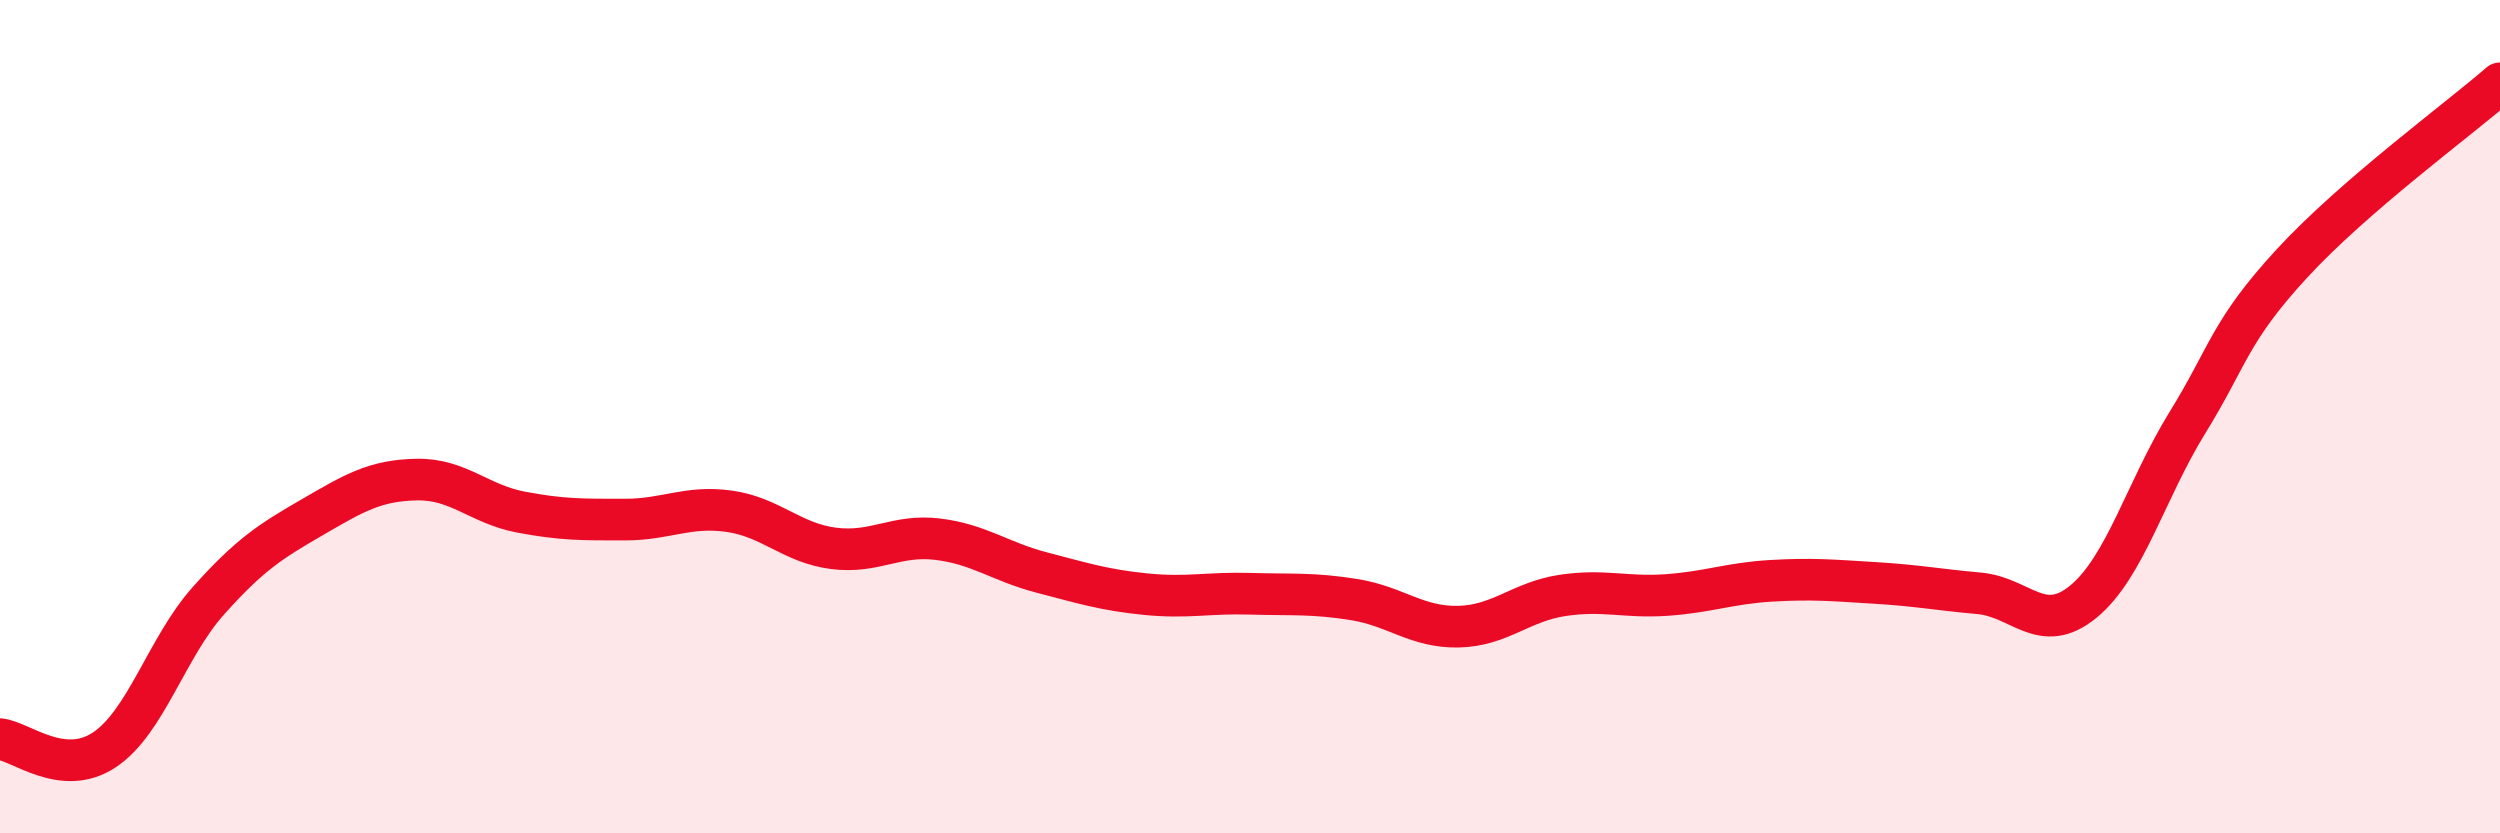
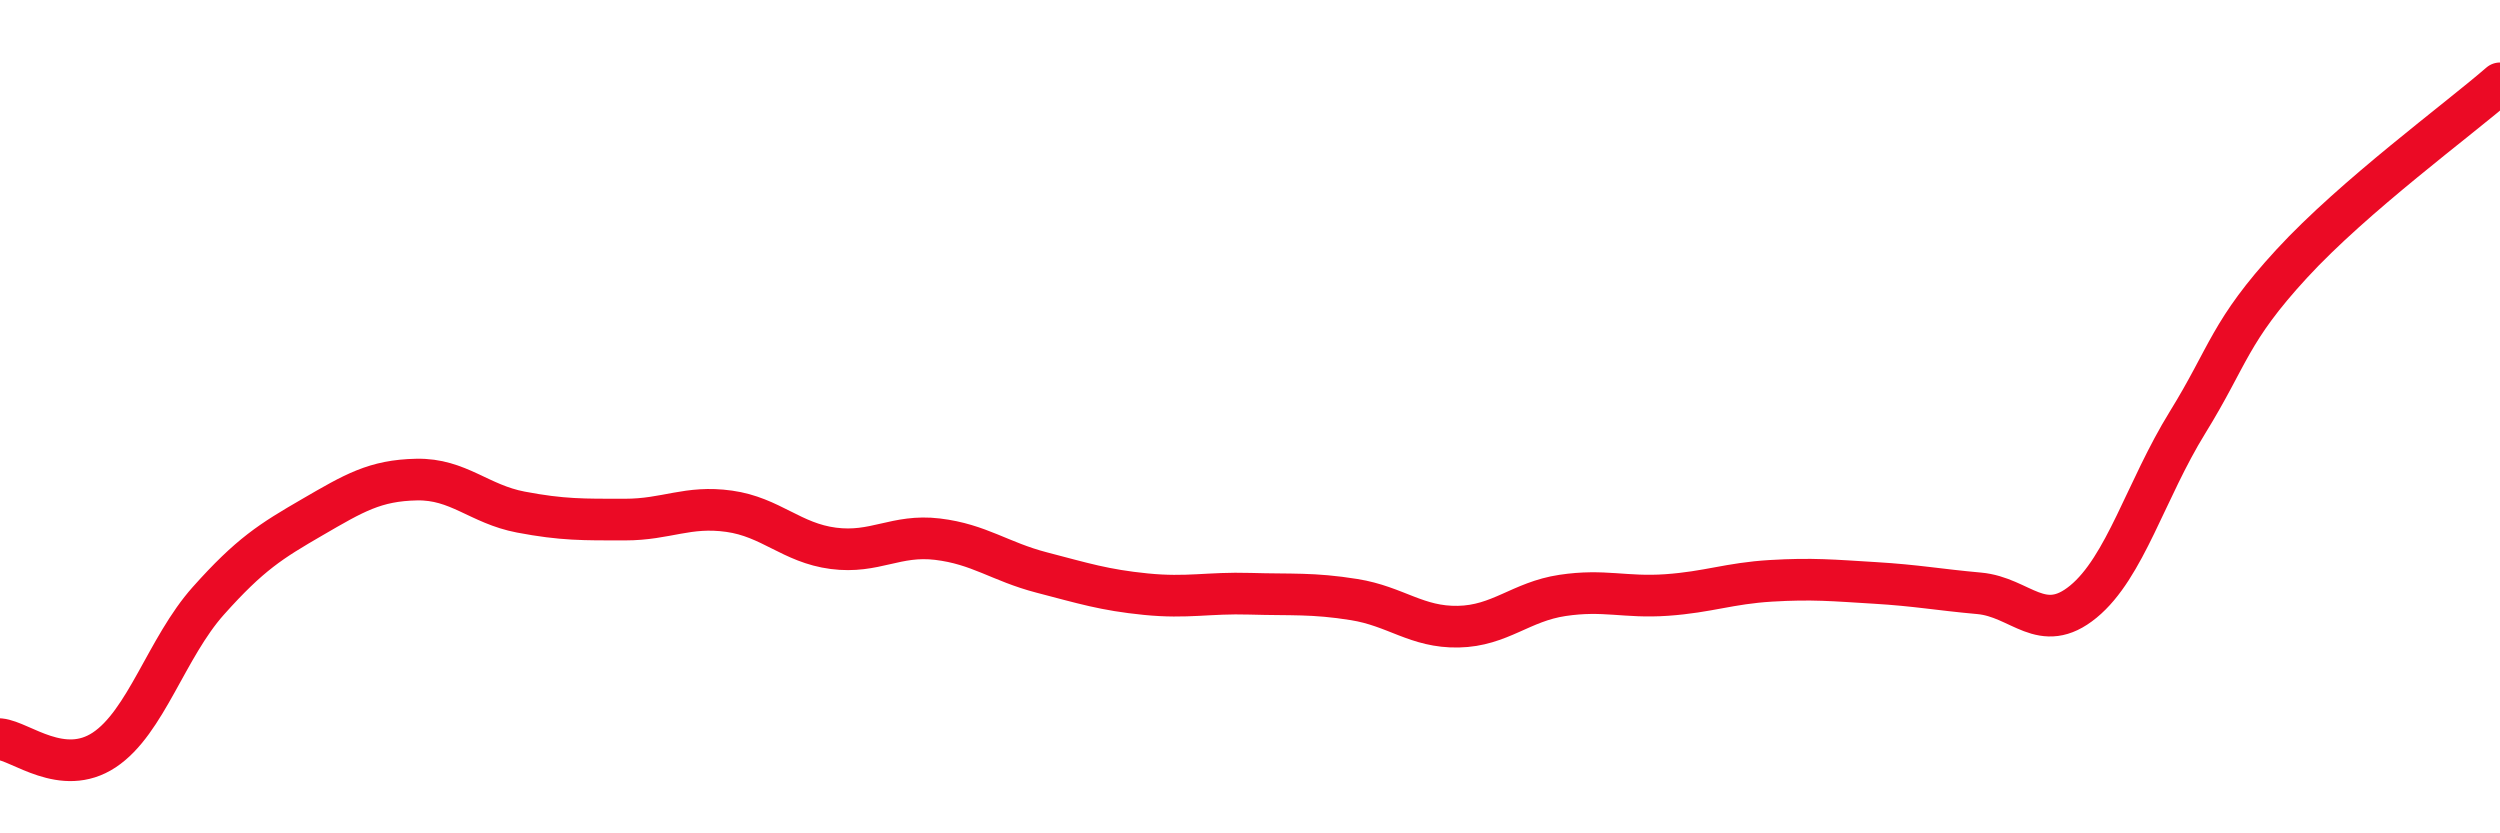
<svg xmlns="http://www.w3.org/2000/svg" width="60" height="20" viewBox="0 0 60 20">
-   <path d="M 0,17.74 C 0.5,17.79 1.5,18.66 2.5,18 C 3.5,17.34 4,15.54 5,14.42 C 6,13.3 6.5,12.99 7.5,12.41 C 8.5,11.83 9,11.53 10,11.51 C 11,11.49 11.5,12.1 12.5,12.29 C 13.5,12.48 14,12.47 15,12.47 C 16,12.47 16.5,12.13 17.5,12.27 C 18.5,12.41 19,13.03 20,13.16 C 21,13.29 21.5,12.82 22.5,12.94 C 23.5,13.06 24,13.48 25,13.74 C 26,14 26.5,14.16 27.5,14.26 C 28.5,14.36 29,14.22 30,14.25 C 31,14.28 31.5,14.23 32.5,14.39 C 33.5,14.55 34,15.06 35,15.04 C 36,15.02 36.5,14.44 37.5,14.29 C 38.5,14.14 39,14.35 40,14.28 C 41,14.21 41.5,14 42.5,13.94 C 43.5,13.88 44,13.93 45,13.99 C 46,14.05 46.5,14.15 47.5,14.24 C 48.5,14.33 49,15.26 50,14.44 C 51,13.62 51.5,11.76 52.5,10.14 C 53.5,8.52 53.5,7.96 55,6.33 C 56.5,4.7 59,2.87 60,2L60 20L0 20Z" fill="#EB0A25" opacity="0.1" stroke-linecap="round" stroke-linejoin="round" />
  <path d="M 0,17.74 C 0.5,17.79 1.5,18.66 2.5,18 C 3.5,17.34 4,15.54 5,14.42 C 6,13.3 6.5,12.99 7.5,12.41 C 8.5,11.83 9,11.53 10,11.51 C 11,11.49 11.5,12.1 12.5,12.29 C 13.5,12.48 14,12.47 15,12.47 C 16,12.47 16.5,12.13 17.5,12.27 C 18.5,12.41 19,13.03 20,13.16 C 21,13.29 21.5,12.82 22.5,12.94 C 23.5,13.06 24,13.48 25,13.74 C 26,14 26.5,14.16 27.5,14.26 C 28.5,14.36 29,14.22 30,14.25 C 31,14.28 31.5,14.23 32.5,14.39 C 33.5,14.55 34,15.06 35,15.04 C 36,15.02 36.5,14.44 37.5,14.29 C 38.5,14.14 39,14.35 40,14.28 C 41,14.21 41.5,14 42.5,13.94 C 43.5,13.88 44,13.93 45,13.99 C 46,14.05 46.5,14.15 47.5,14.24 C 48.5,14.33 49,15.26 50,14.44 C 51,13.62 51.5,11.76 52.5,10.14 C 53.5,8.52 53.5,7.96 55,6.33 C 56.5,4.7 59,2.87 60,2" stroke="#EB0A25" stroke-width="1" fill="none" stroke-linecap="round" stroke-linejoin="round" />
</svg>